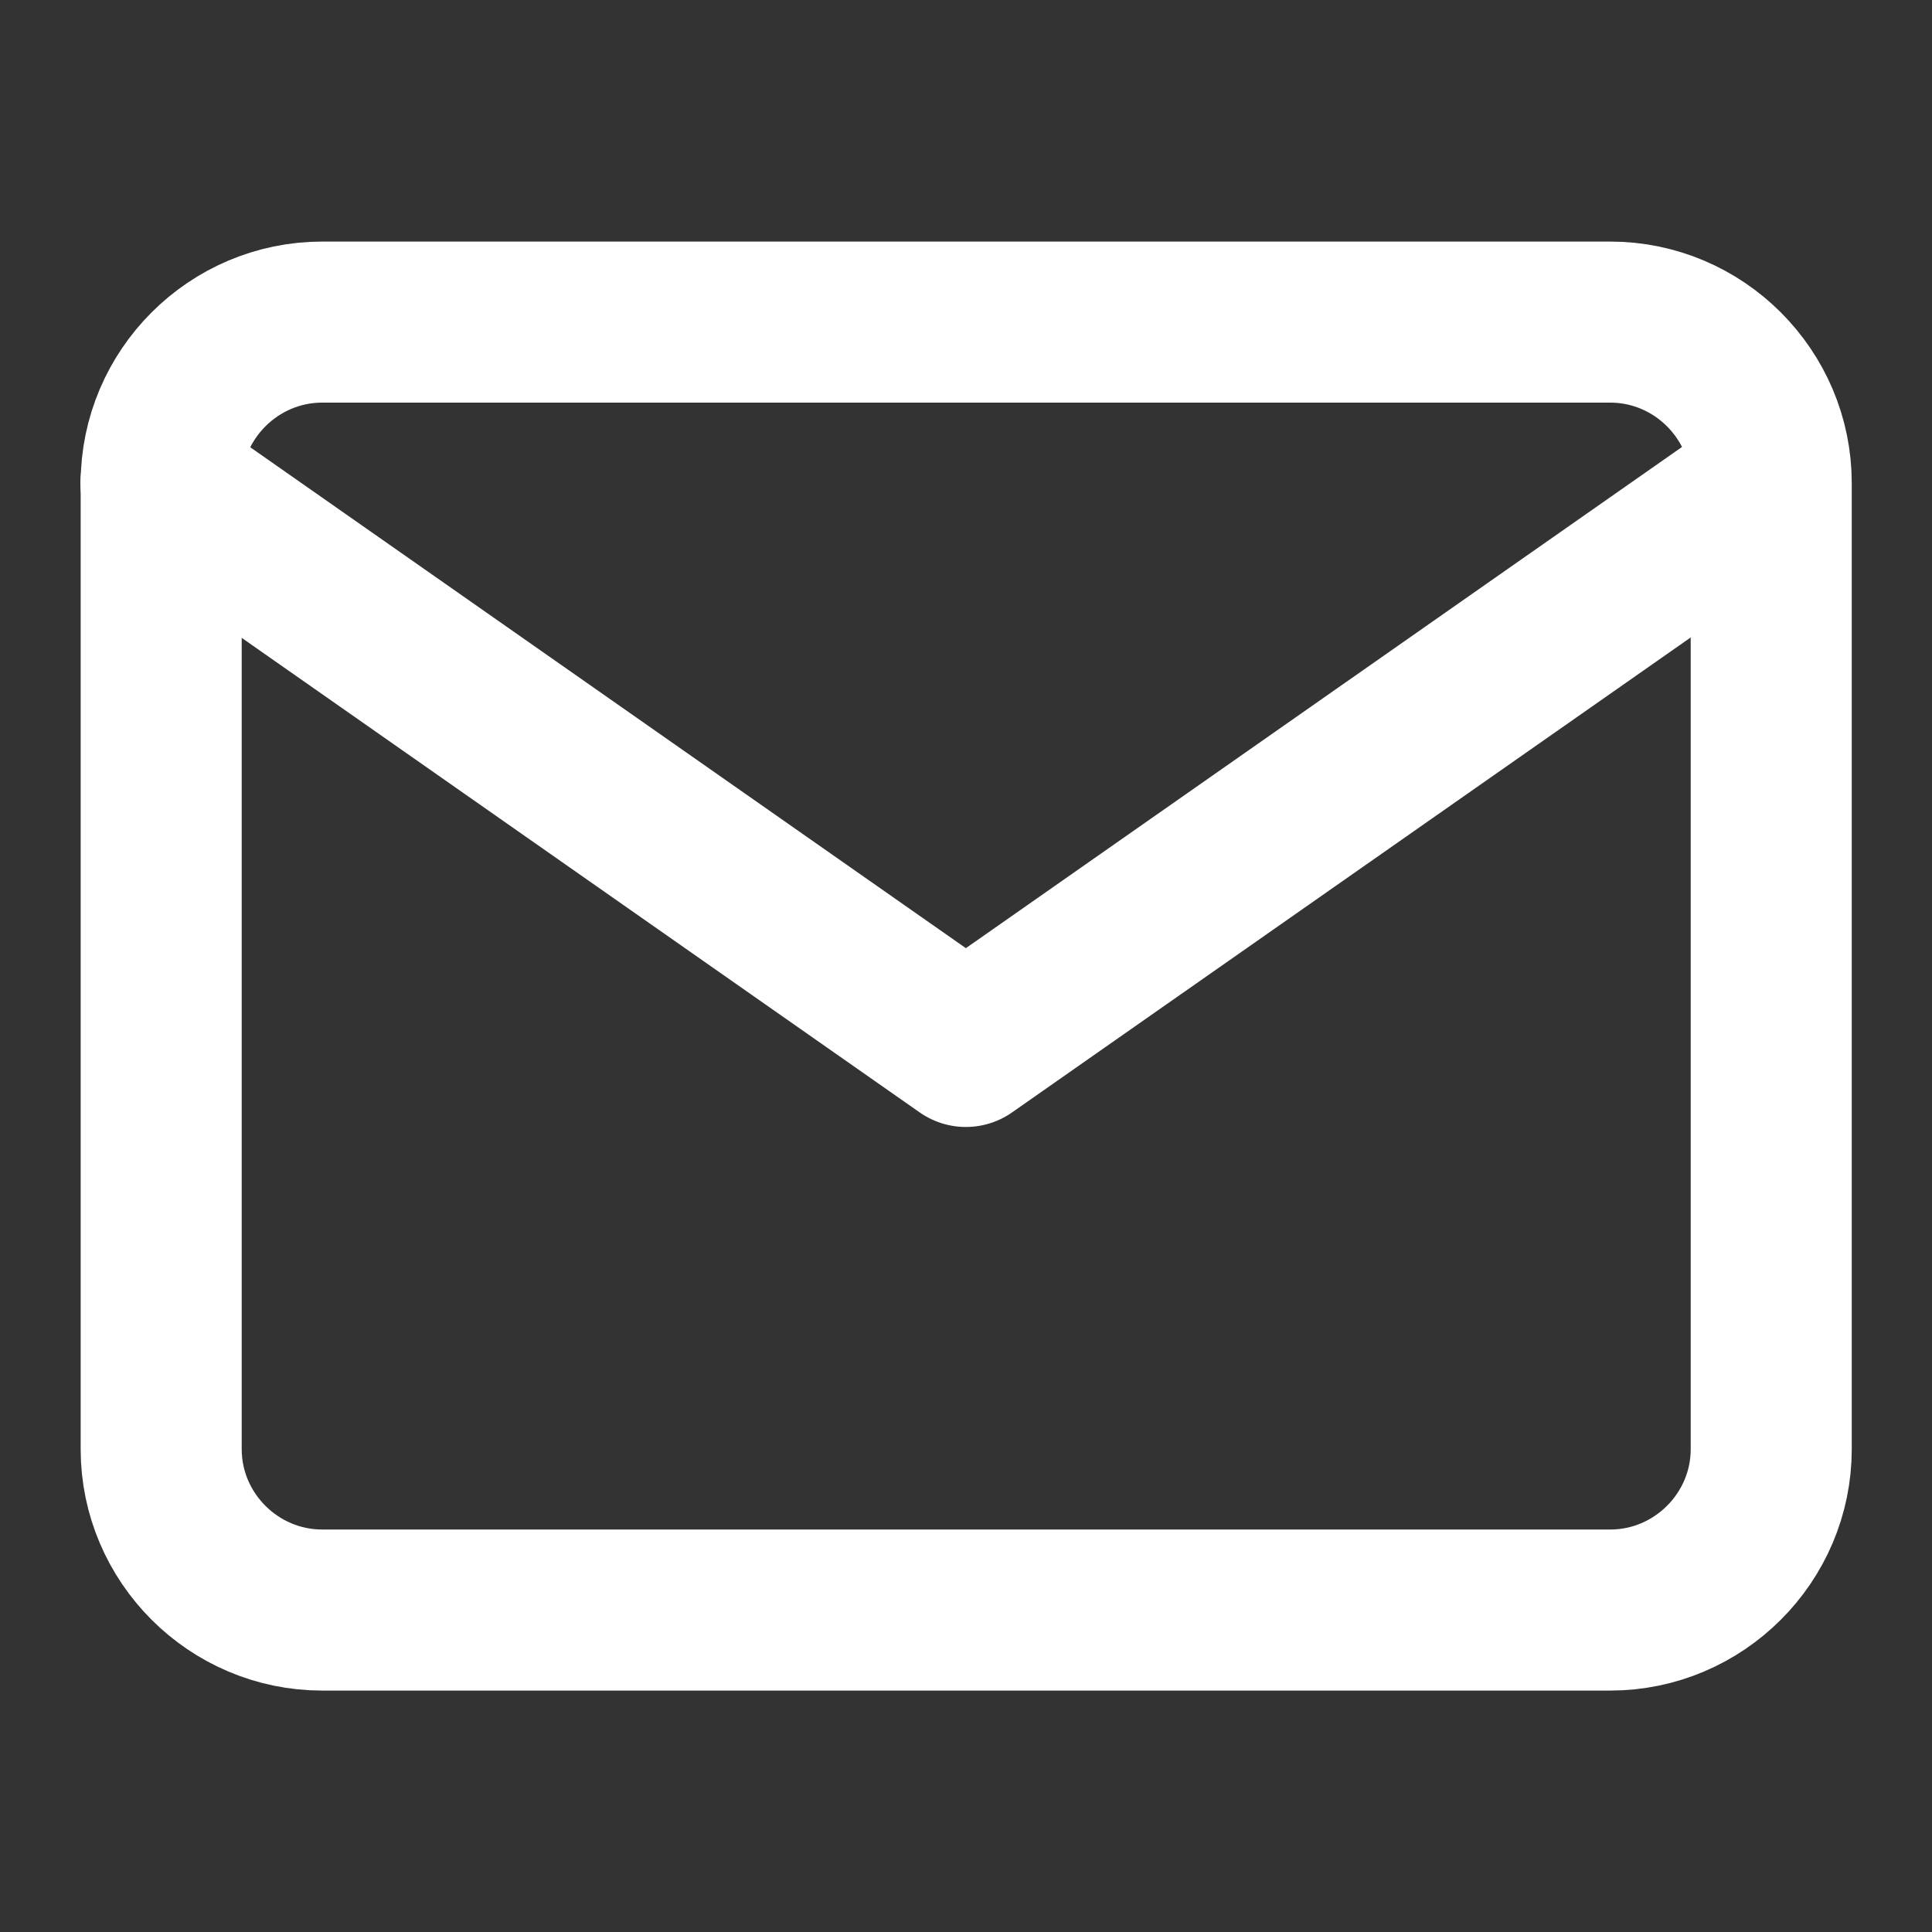
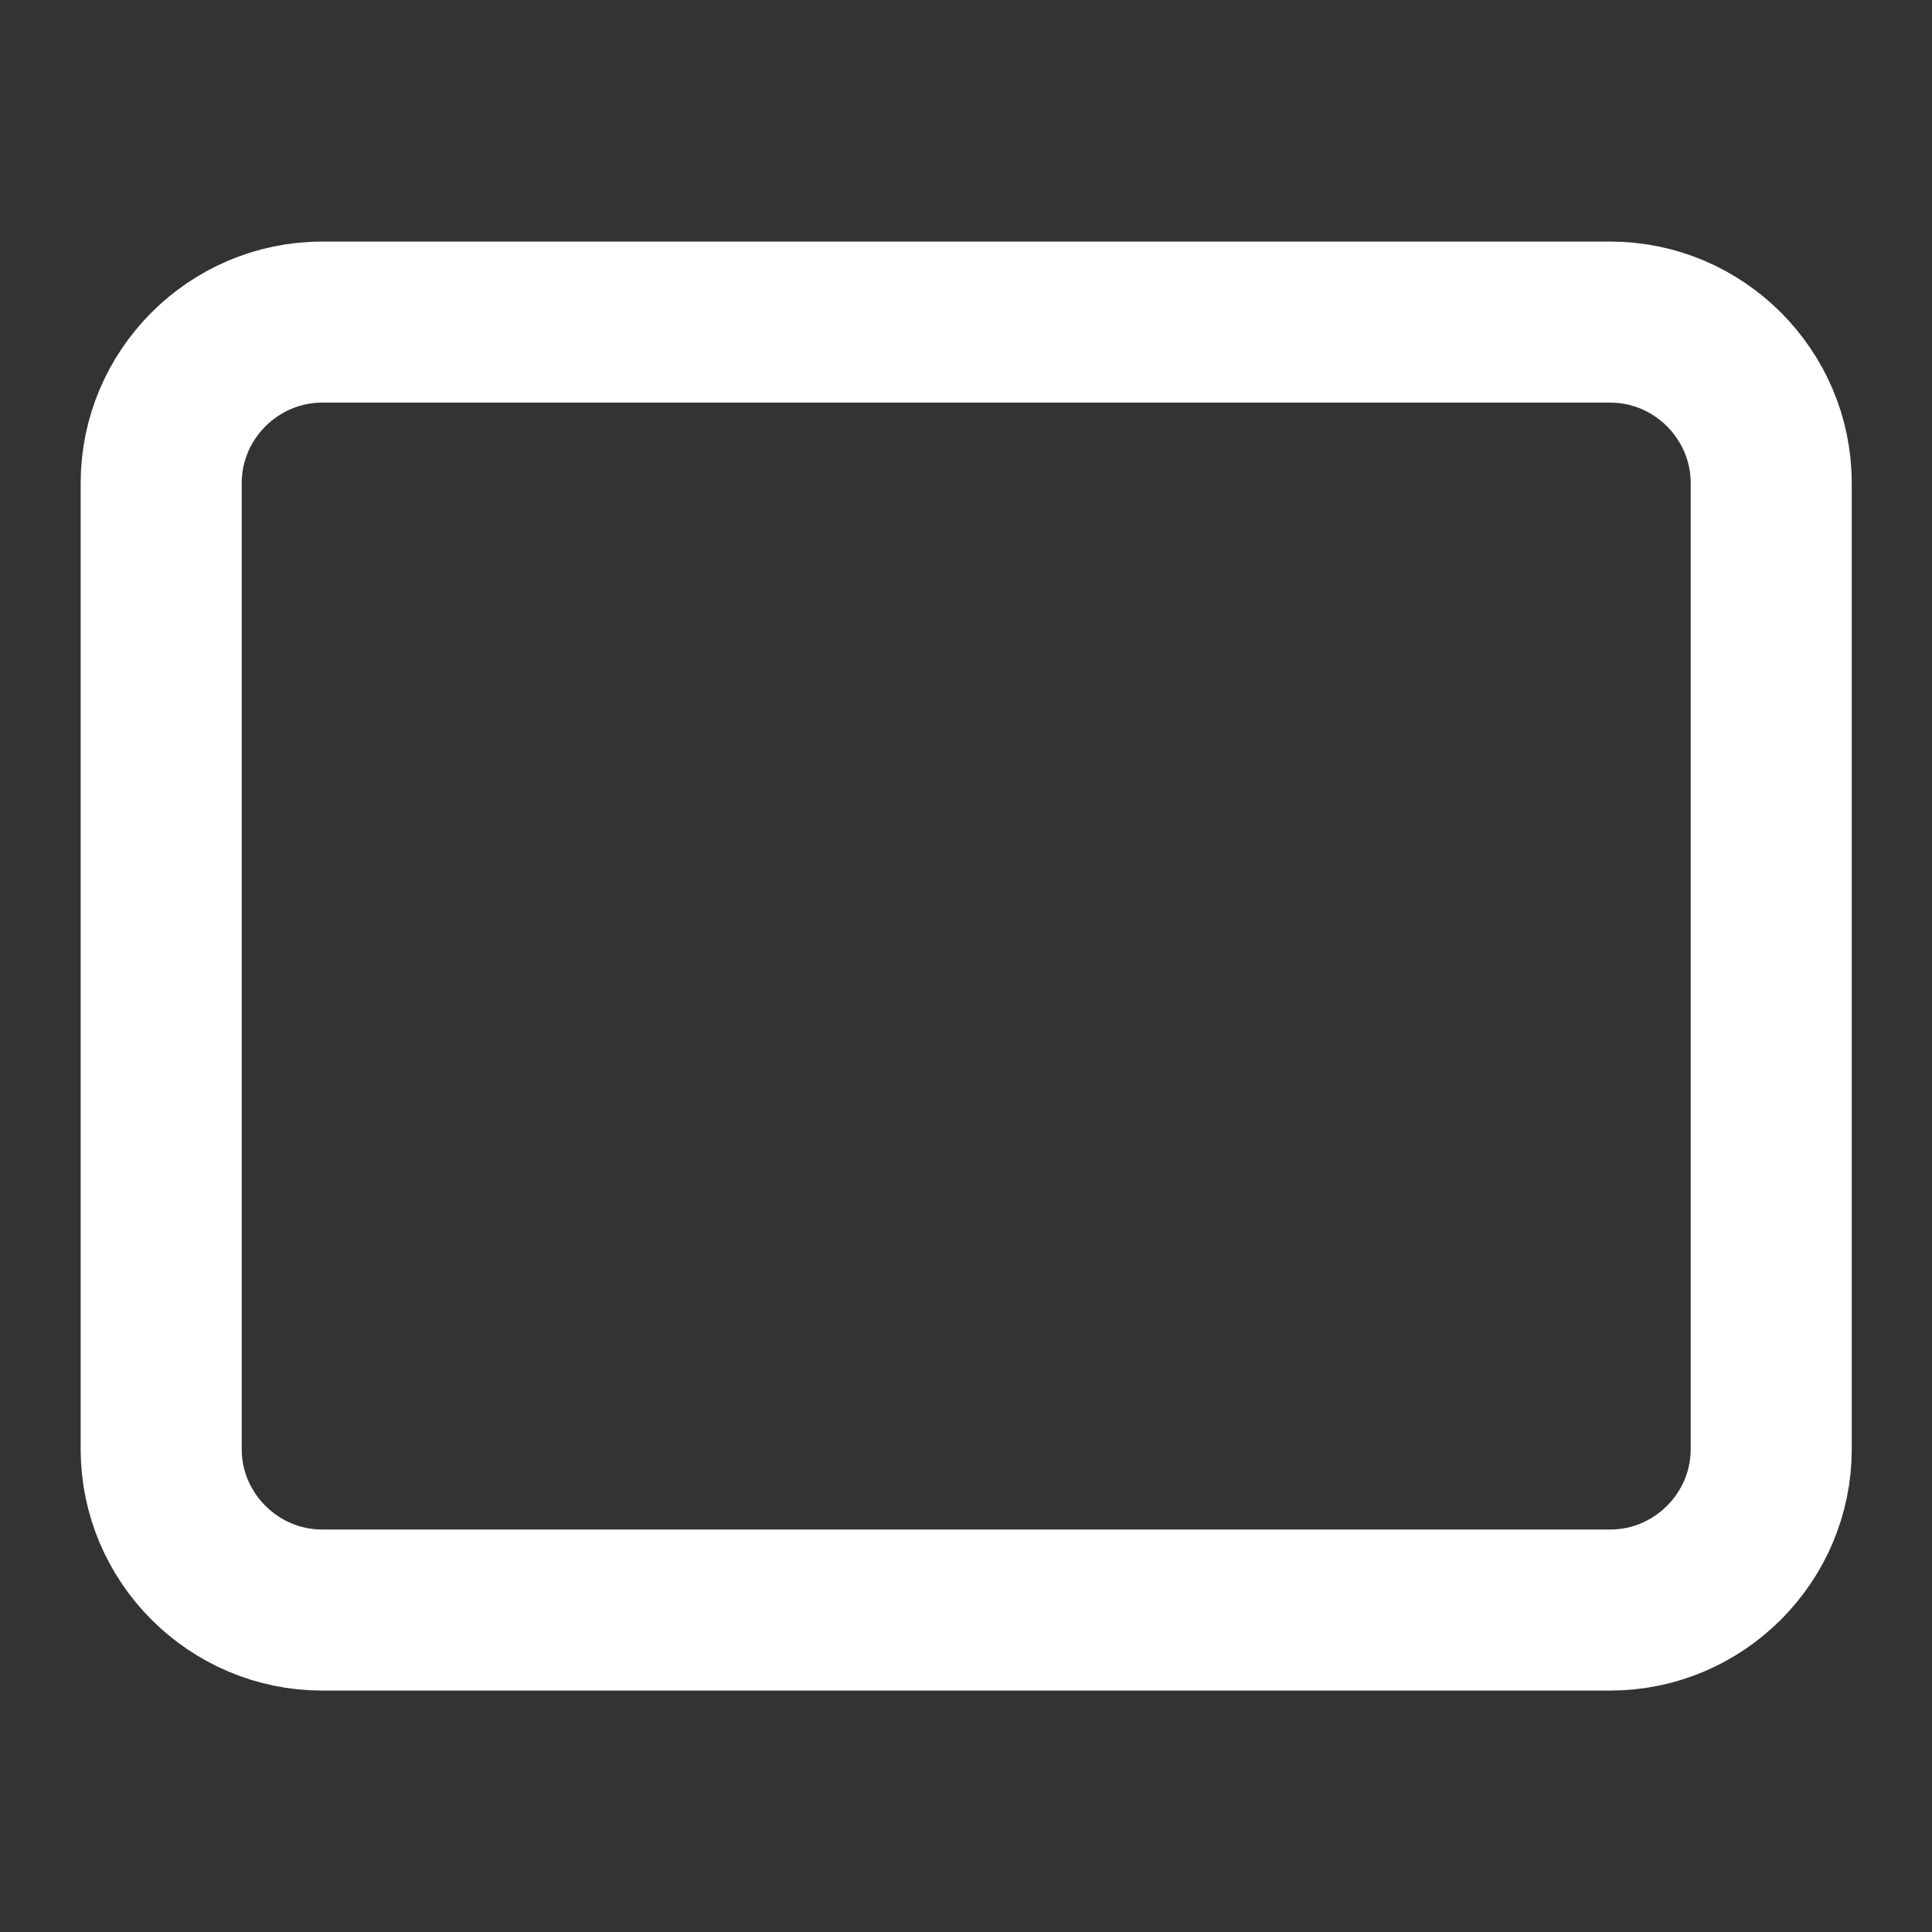
<svg xmlns="http://www.w3.org/2000/svg" width="14" height="14" viewBox="0 0 14 14" fill="none">
  <rect x="0" y="0" width="14" height="14" fill="#333333" stroke="none" />
  <path d="M2.335 2.334H11.668C12.31 2.334 12.835 2.859 12.835 3.501V10.501C12.835 11.142 12.31 11.667 11.668 11.667H2.335C1.693 11.667 1.168 11.142 1.168 10.501V3.501C1.168 2.859 1.693 2.334 2.335 2.334Z" stroke="white" stroke-width="1.167" stroke-linecap="round" stroke-linejoin="round" />
-   <path d="M12.833 3.5L6.999 7.583L1.166 3.5" stroke="white" stroke-width="1.167" stroke-linecap="round" stroke-linejoin="round" />
</svg>